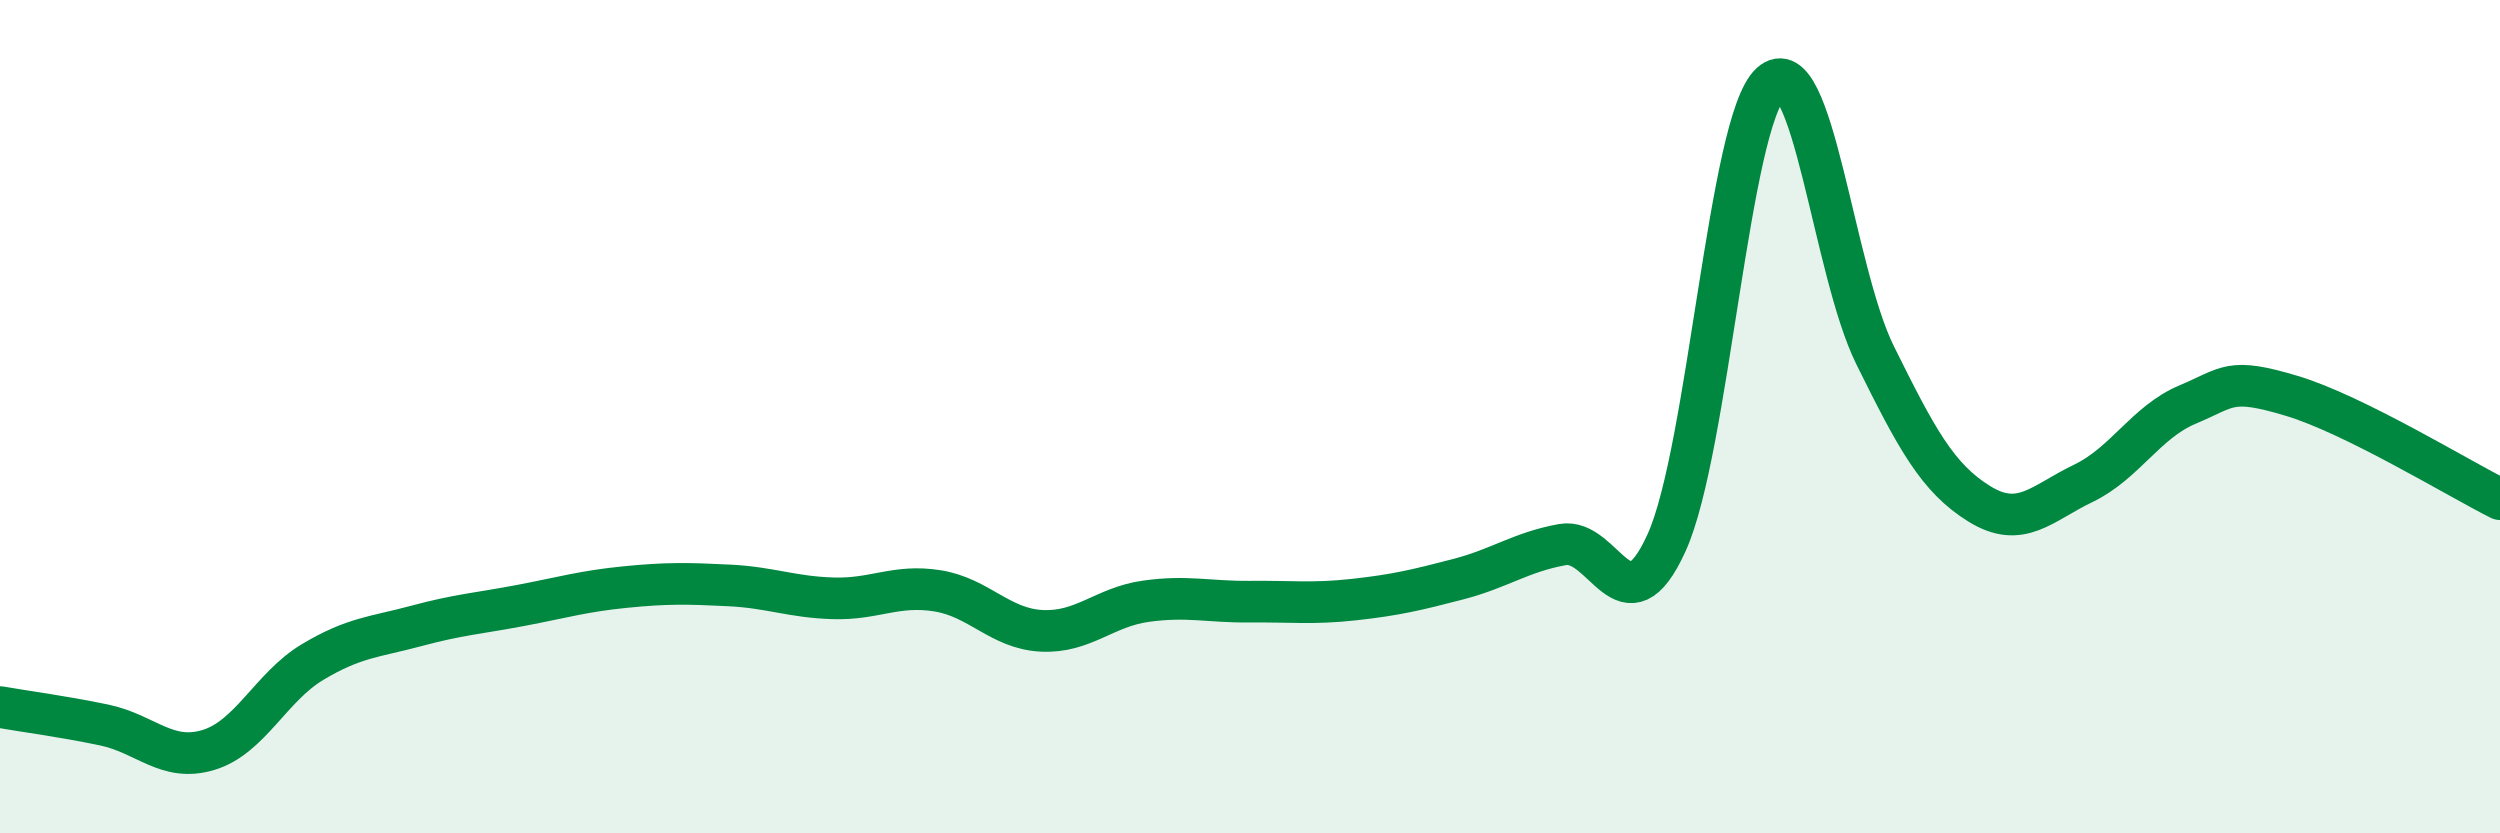
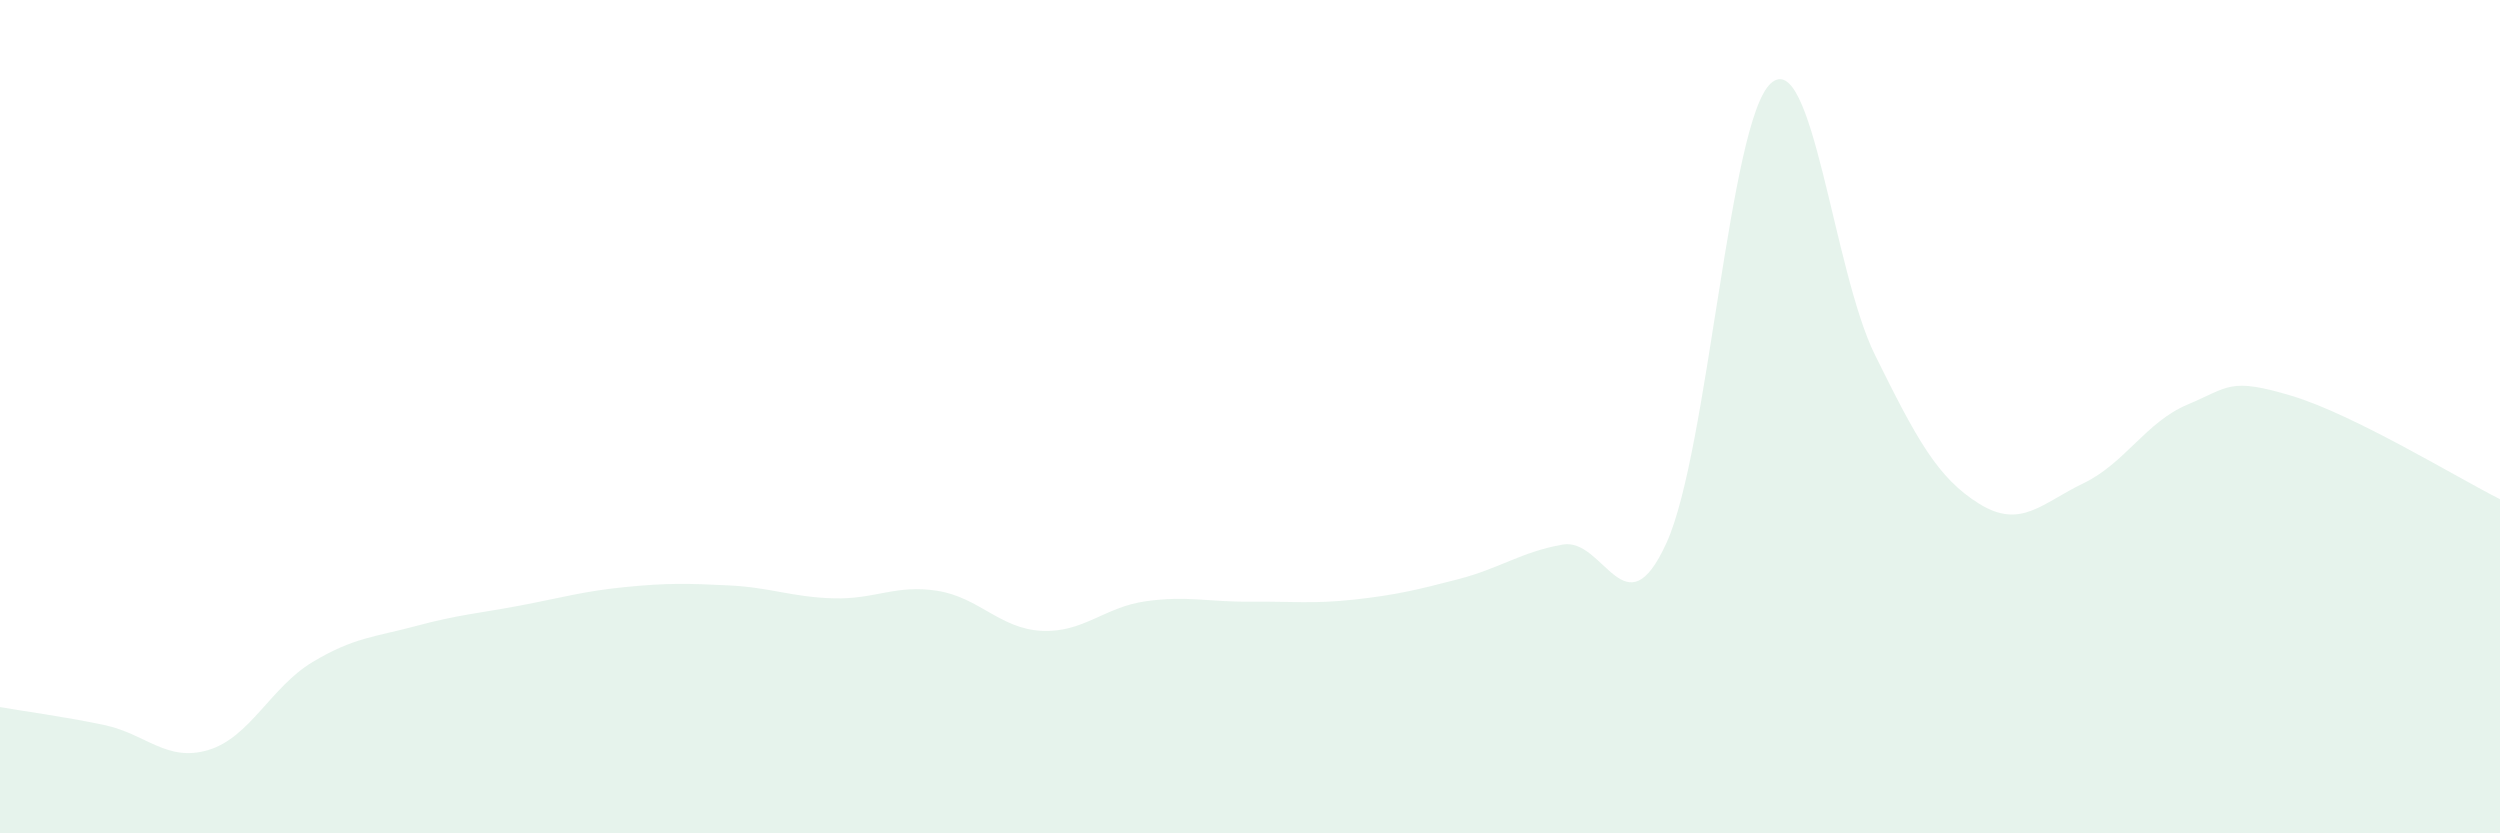
<svg xmlns="http://www.w3.org/2000/svg" width="60" height="20" viewBox="0 0 60 20">
  <path d="M 0,16.97 C 0.5,17.06 1.5,17.19 2.5,17.4 C 3.5,17.61 4,18.3 5,18 C 6,17.7 6.5,16.49 7.5,15.89 C 8.5,15.29 9,15.29 10,15.02 C 11,14.75 11.5,14.72 12.5,14.53 C 13.5,14.34 14,14.19 15,14.09 C 16,13.99 16.5,14 17.5,14.05 C 18.5,14.1 19,14.33 20,14.36 C 21,14.39 21.5,14.02 22.5,14.18 C 23.5,14.34 24,15.09 25,15.14 C 26,15.19 26.5,14.57 27.5,14.43 C 28.5,14.29 29,14.45 30,14.44 C 31,14.43 31.5,14.5 32.5,14.39 C 33.5,14.28 34,14.16 35,13.9 C 36,13.64 36.5,13.25 37.5,13.07 C 38.5,12.89 39,15.23 40,13.02 C 41,10.81 41.5,2.9 42.5,2 C 43.5,1.1 44,6.5 45,8.52 C 46,10.54 46.5,11.47 47.5,12.09 C 48.5,12.71 49,12.08 50,11.6 C 51,11.12 51.5,10.13 52.5,9.71 C 53.5,9.29 53.5,9.05 55,9.5 C 56.5,9.95 59,11.48 60,11.98L60 20L0 20Z" fill="#008740" opacity="0.1" stroke-linecap="round" stroke-linejoin="round" />
-   <path d="M 0,16.97 C 0.5,17.06 1.5,17.19 2.5,17.4 C 3.5,17.61 4,18.3 5,18 C 6,17.7 6.5,16.49 7.5,15.89 C 8.5,15.29 9,15.29 10,15.02 C 11,14.75 11.5,14.72 12.5,14.53 C 13.5,14.34 14,14.19 15,14.09 C 16,13.99 16.5,14 17.5,14.05 C 18.5,14.1 19,14.33 20,14.36 C 21,14.39 21.5,14.02 22.5,14.18 C 23.5,14.34 24,15.09 25,15.14 C 26,15.19 26.5,14.57 27.5,14.43 C 28.5,14.29 29,14.45 30,14.44 C 31,14.43 31.5,14.5 32.5,14.39 C 33.5,14.28 34,14.16 35,13.9 C 36,13.64 36.5,13.25 37.5,13.07 C 38.5,12.89 39,15.23 40,13.02 C 41,10.81 41.5,2.9 42.5,2 C 43.5,1.1 44,6.5 45,8.52 C 46,10.54 46.5,11.47 47.5,12.09 C 48.5,12.71 49,12.08 50,11.6 C 51,11.12 51.5,10.13 52.5,9.71 C 53.5,9.29 53.5,9.05 55,9.5 C 56.5,9.95 59,11.48 60,11.98" stroke="#008740" stroke-width="1" fill="none" stroke-linecap="round" stroke-linejoin="round" />
</svg>